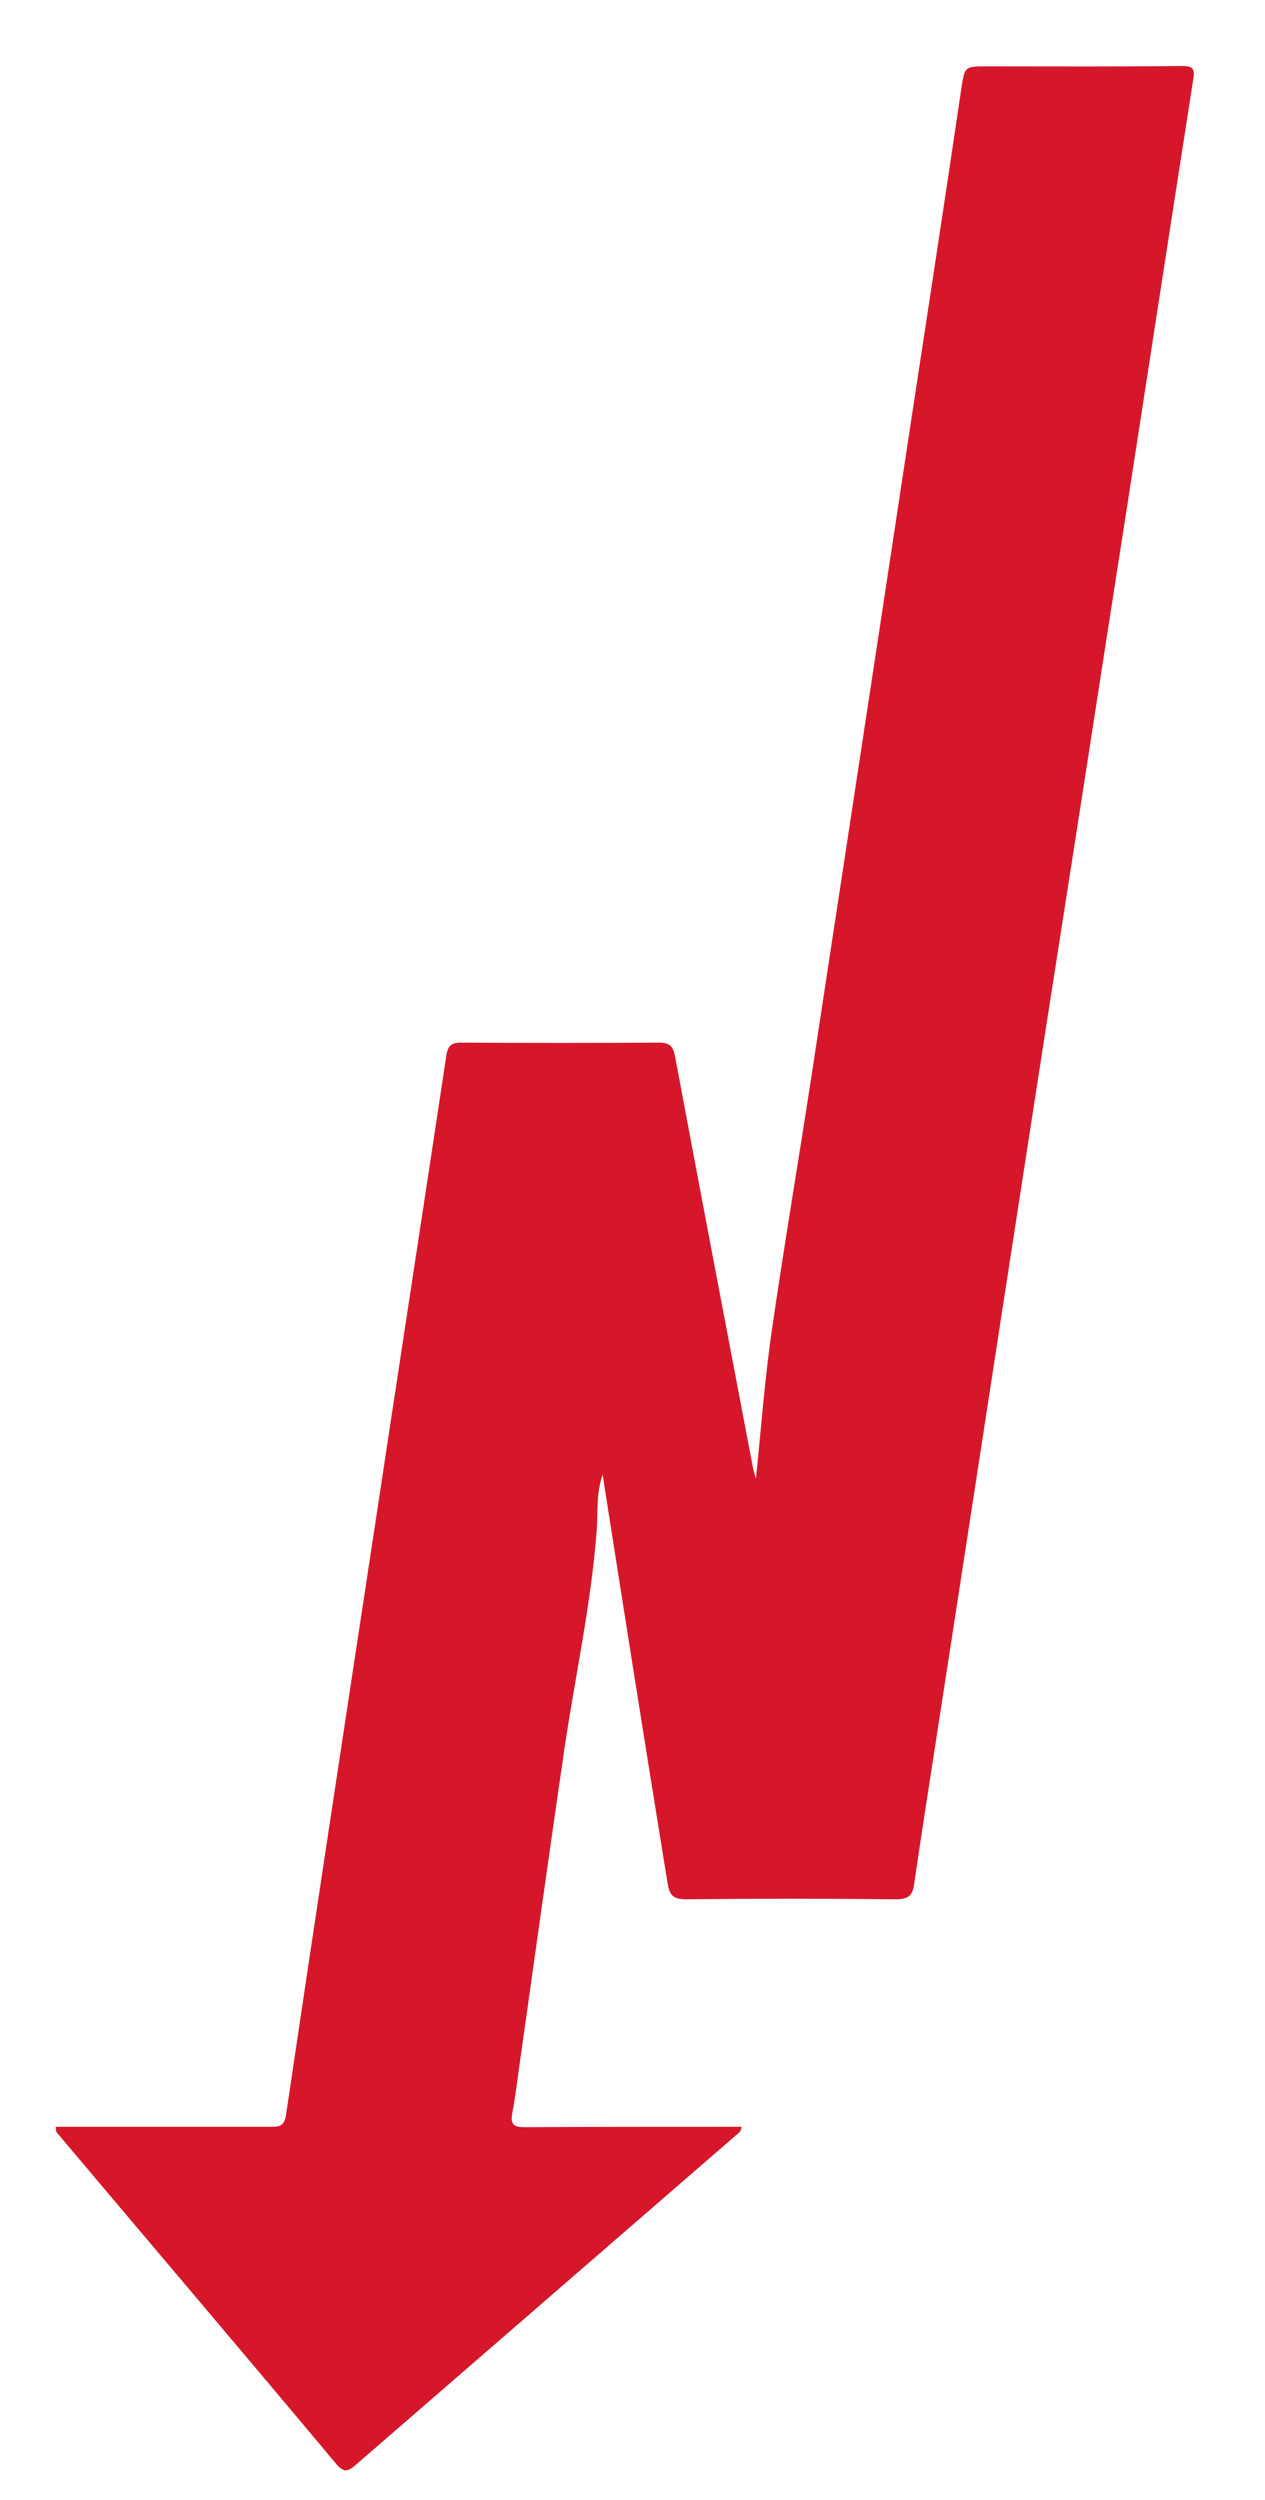
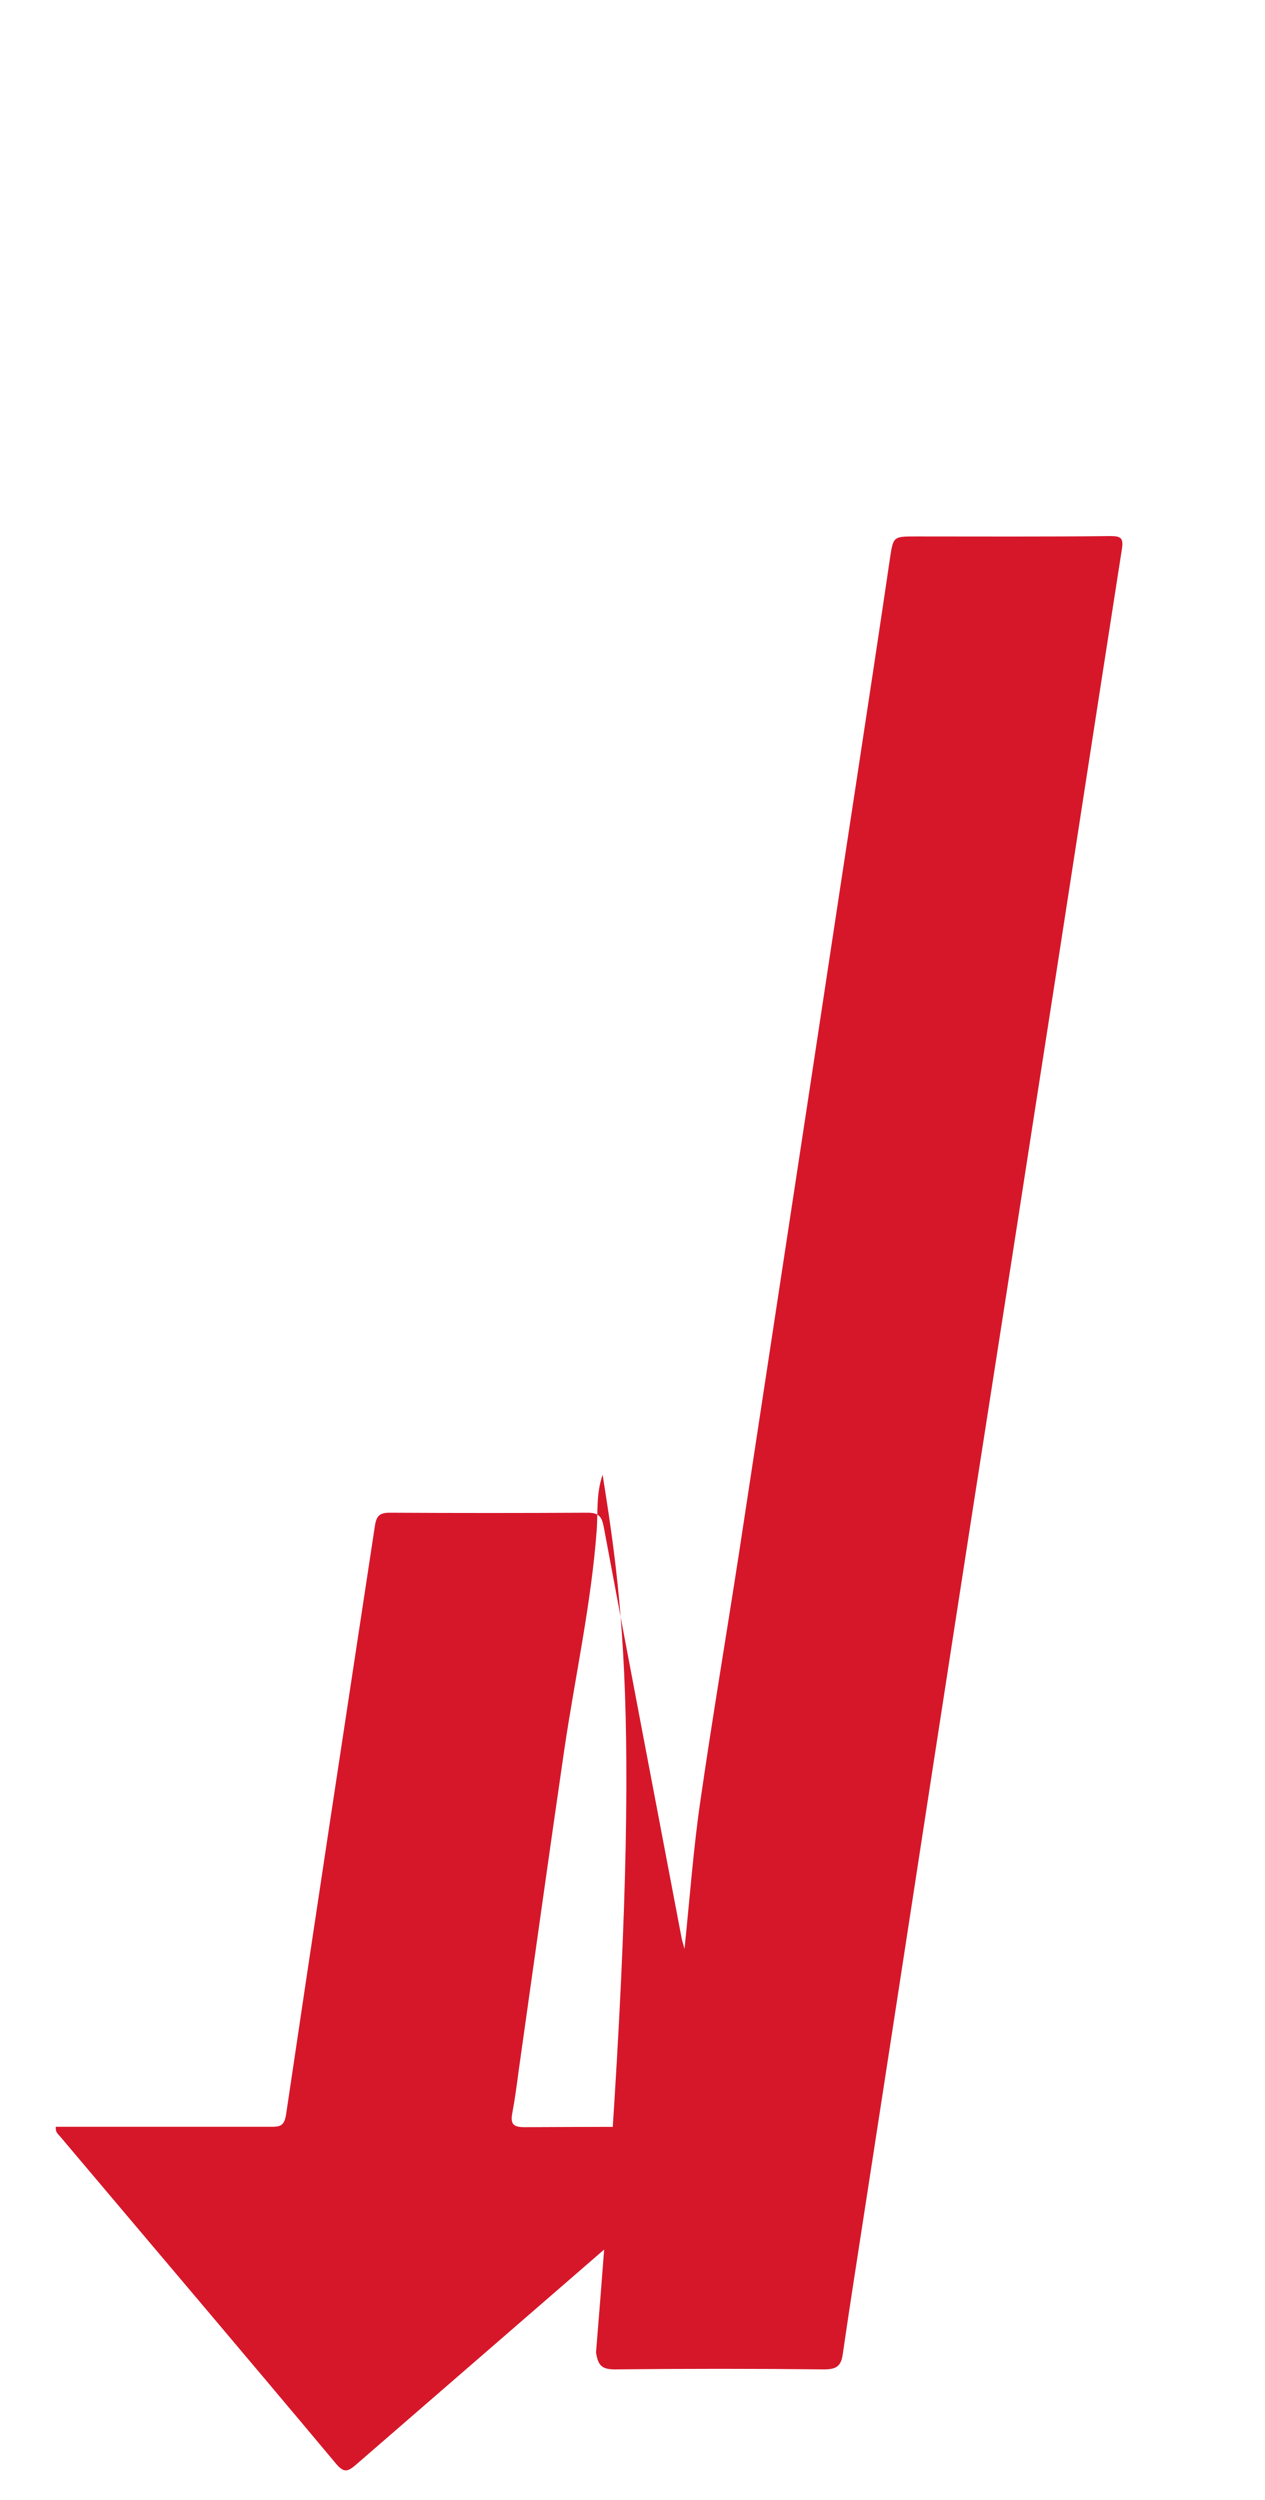
<svg xmlns="http://www.w3.org/2000/svg" version="1.1" width="326" height="644">
  <svg version="1.1" id="SvgjsSvg1049" x="0px" y="0px" viewBox="0 0 326 644" style="enable-background:new 0 0 326 644;" xml:space="preserve">
    <style type="text/css">
	.st0{fill:#D6172A;}
</style>
-     <path class="st0" d="M155.3,379.9c-1.7,5-1.2,9.6-1.5,14c-1.4,19.2-5.6,38-8.4,57c-4,27.4-7.8,54.8-11.7,82.3  c-0.5,3.8-1,7.6-1.7,11.3c-0.5,2.8,0.4,3.5,3.2,3.5c17.3-0.1,34.5-0.1,51.8-0.1c1.4,0,2.7,0,4.1,0c-0.1,1.5-1.2,1.9-1.8,2.5  c-32.5,28.2-65,56.3-97.5,84.5c-2.1,1.8-3.1,2.3-5.2-0.2c-23.6-28.2-47.4-56.2-71.1-84.3c-0.5-0.6-1.3-1.1-1.1-2.5c7,0,14,0,21,0  c11.5,0,22.9,0,34.4,0c2.2,0,3.4-0.1,3.9-3c7.5-50.6,15.2-101.1,22.9-151.7c6.1-40.4,12.3-80.7,18.4-121.1c0.4-2.7,1.2-3.5,3.9-3.5  c17,0.1,34,0.1,50.9,0c2.9,0,3.7,1,4.2,3.7c6.6,35.4,13.4,70.8,20.1,106.1c0.1,0.5,0.3,1,0.7,2.6c1.4-13.5,2.3-25.9,4.1-38.2  c3.1-21.4,6.7-42.7,10-64.1c5-32.8,10-65.6,15-98.5c5-32.7,9.9-65.4,14.9-98c3-19.7,6-39.4,8.9-59.1c0.9-6,0.8-6,6.7-6  c16.7,0,33.4,0.1,50.1-0.1c2.8,0,3.5,0.5,3,3.5c-7.6,48.6-15,97.2-22.6,145.7c-6.9,44.8-14,89.6-20.9,134.4  c-7.5,48.4-14.9,96.9-22.4,145.3c-2,13.1-4.1,26.2-6,39.4c-0.4,3.1-1.6,4-4.8,4c-18-0.2-35.9-0.2-53.9,0c-3.4,0-4.4-1-4.9-4.4  C166.4,450.5,160.9,415.6,155.3,379.9z" />
+     <path class="st0" d="M155.3,379.9c-1.7,5-1.2,9.6-1.5,14c-1.4,19.2-5.6,38-8.4,57c-4,27.4-7.8,54.8-11.7,82.3  c-0.5,3.8-1,7.6-1.7,11.3c-0.5,2.8,0.4,3.5,3.2,3.5c17.3-0.1,34.5-0.1,51.8-0.1c1.4,0,2.7,0,4.1,0c-0.1,1.5-1.2,1.9-1.8,2.5  c-32.5,28.2-65,56.3-97.5,84.5c-2.1,1.8-3.1,2.3-5.2-0.2c-23.6-28.2-47.4-56.2-71.1-84.3c-0.5-0.6-1.3-1.1-1.1-2.5c7,0,14,0,21,0  c11.5,0,22.9,0,34.4,0c2.2,0,3.4-0.1,3.9-3c7.5-50.6,15.2-101.1,22.9-151.7c0.4-2.7,1.2-3.5,3.9-3.5  c17,0.1,34,0.1,50.9,0c2.9,0,3.7,1,4.2,3.7c6.6,35.4,13.4,70.8,20.1,106.1c0.1,0.5,0.3,1,0.7,2.6c1.4-13.5,2.3-25.9,4.1-38.2  c3.1-21.4,6.7-42.7,10-64.1c5-32.8,10-65.6,15-98.5c5-32.7,9.9-65.4,14.9-98c3-19.7,6-39.4,8.9-59.1c0.9-6,0.8-6,6.7-6  c16.7,0,33.4,0.1,50.1-0.1c2.8,0,3.5,0.5,3,3.5c-7.6,48.6-15,97.2-22.6,145.7c-6.9,44.8-14,89.6-20.9,134.4  c-7.5,48.4-14.9,96.9-22.4,145.3c-2,13.1-4.1,26.2-6,39.4c-0.4,3.1-1.6,4-4.8,4c-18-0.2-35.9-0.2-53.9,0c-3.4,0-4.4-1-4.9-4.4  C166.4,450.5,160.9,415.6,155.3,379.9z" />
  </svg>
  <style>@media (prefers-color-scheme: light) { :root { filter: none; } }
@media (prefers-color-scheme: dark) { :root { filter: none; } }
</style>
</svg>